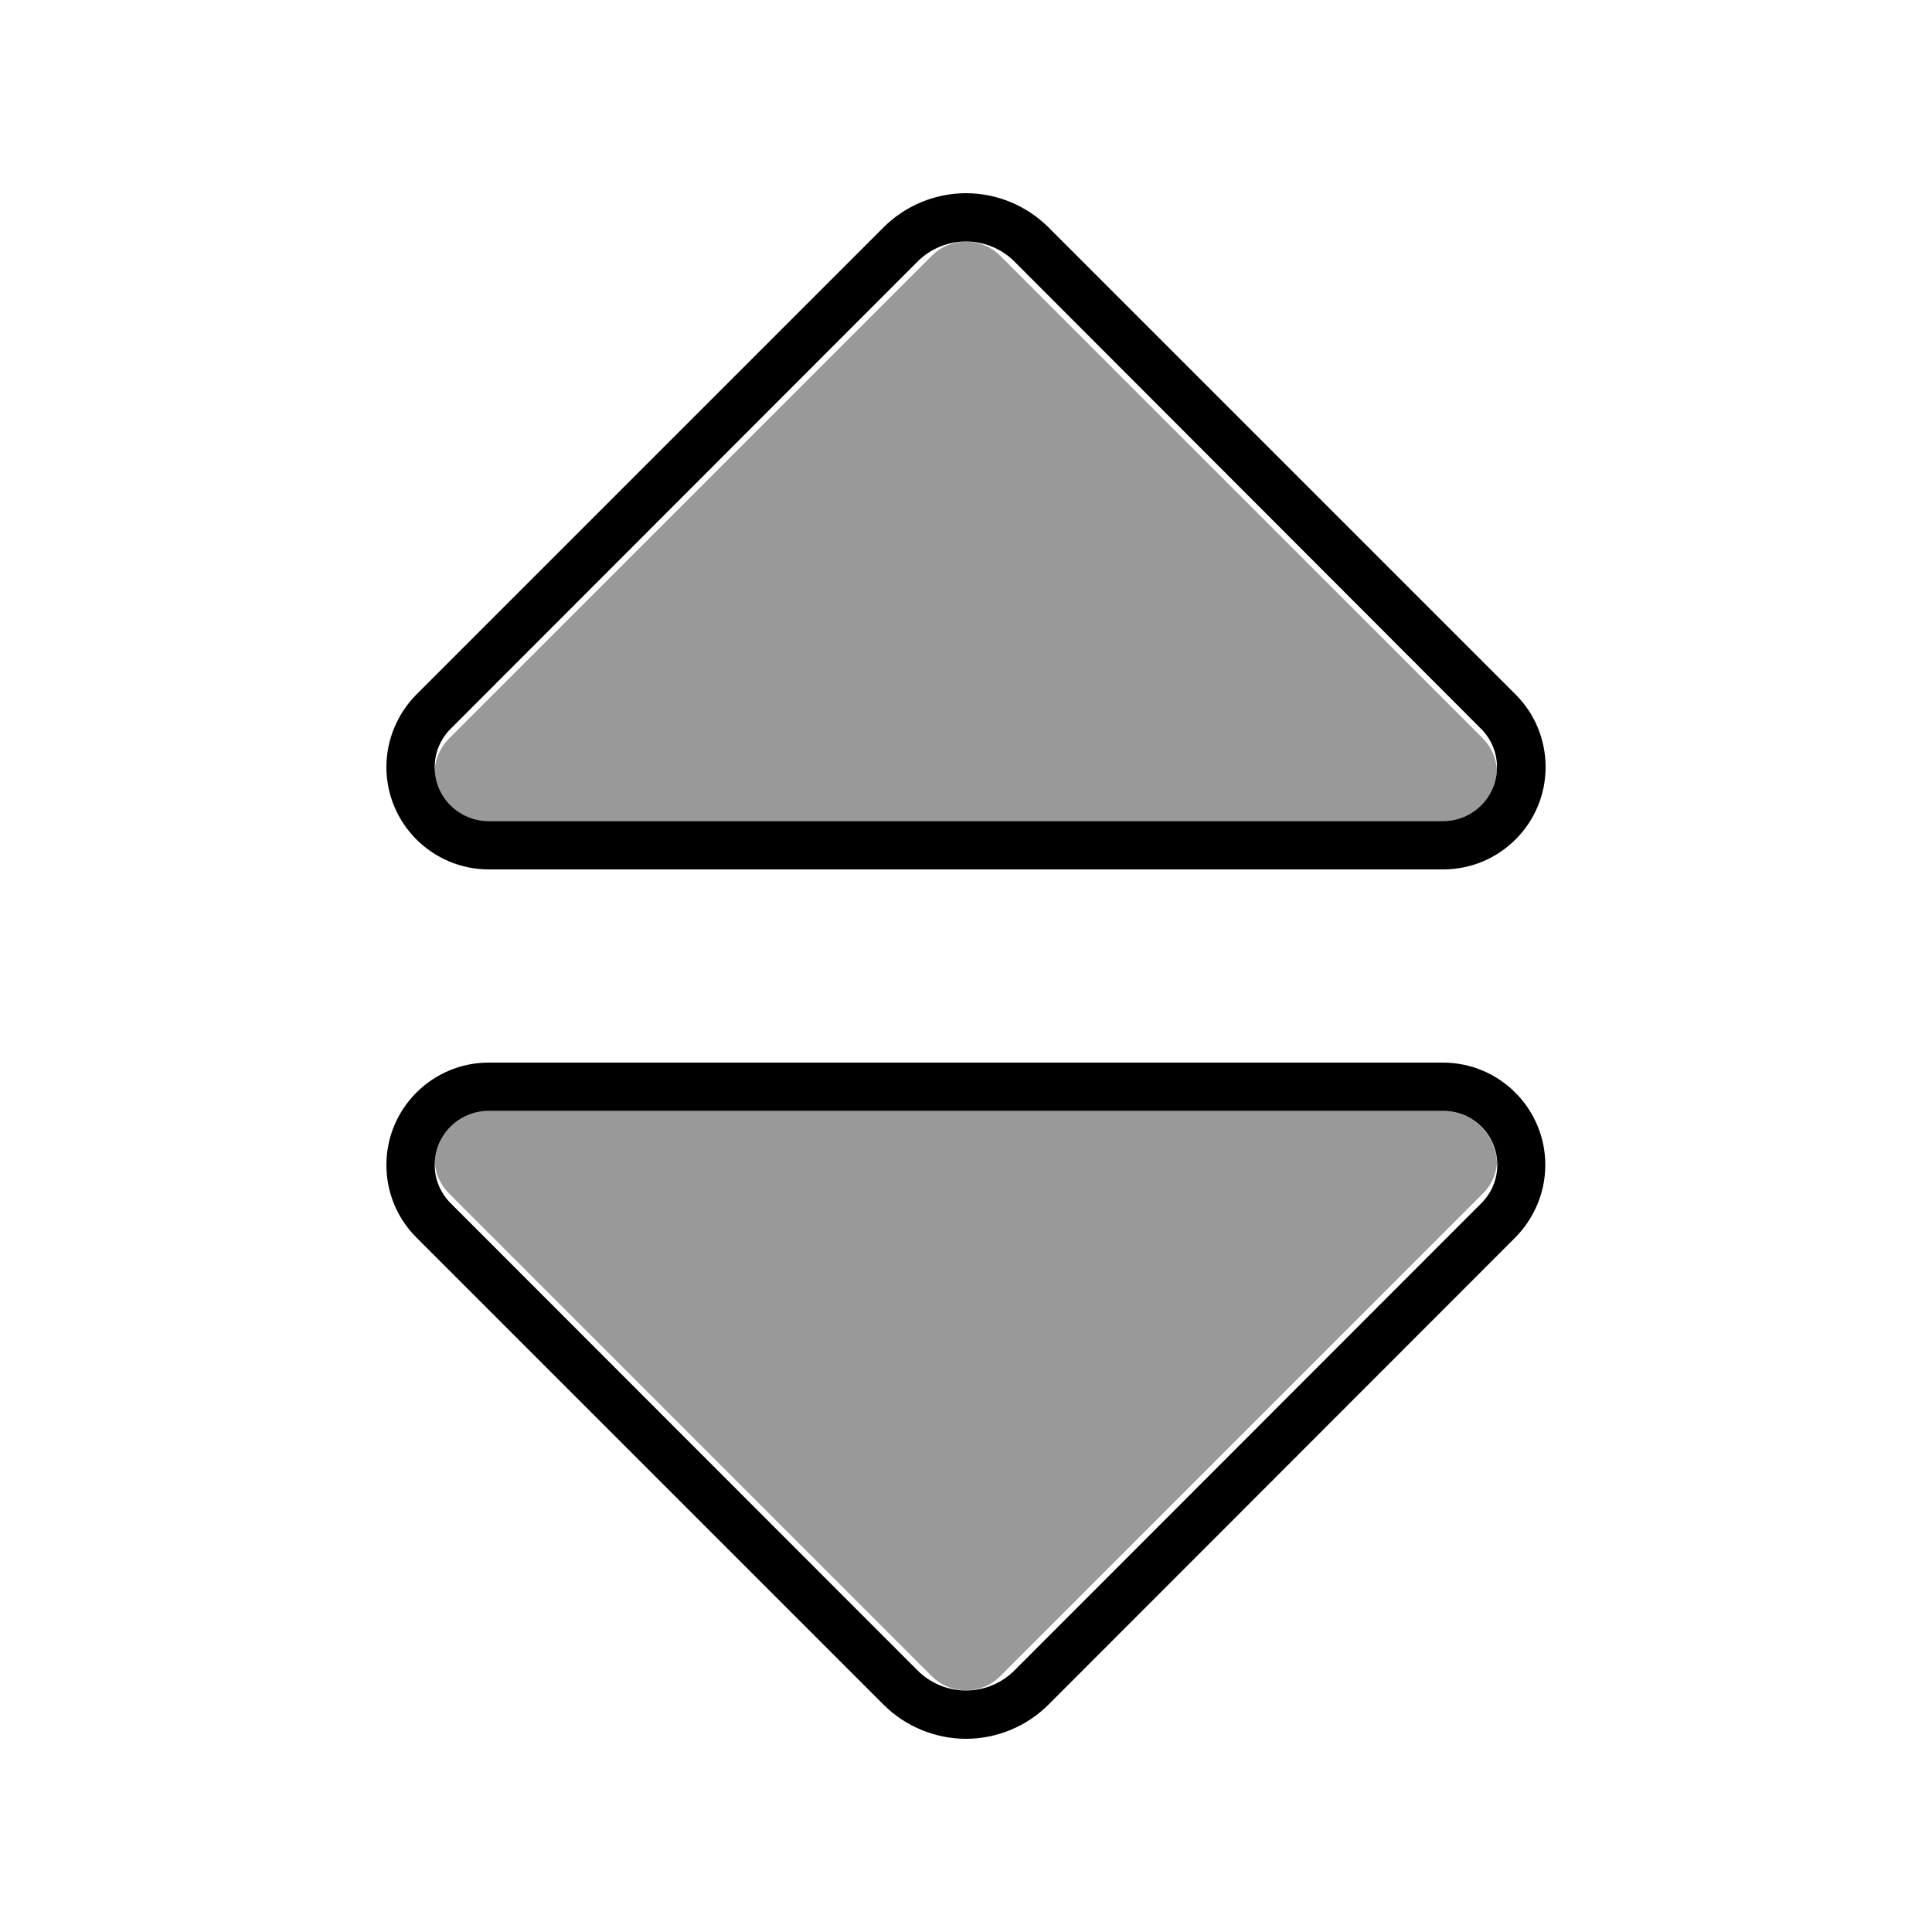
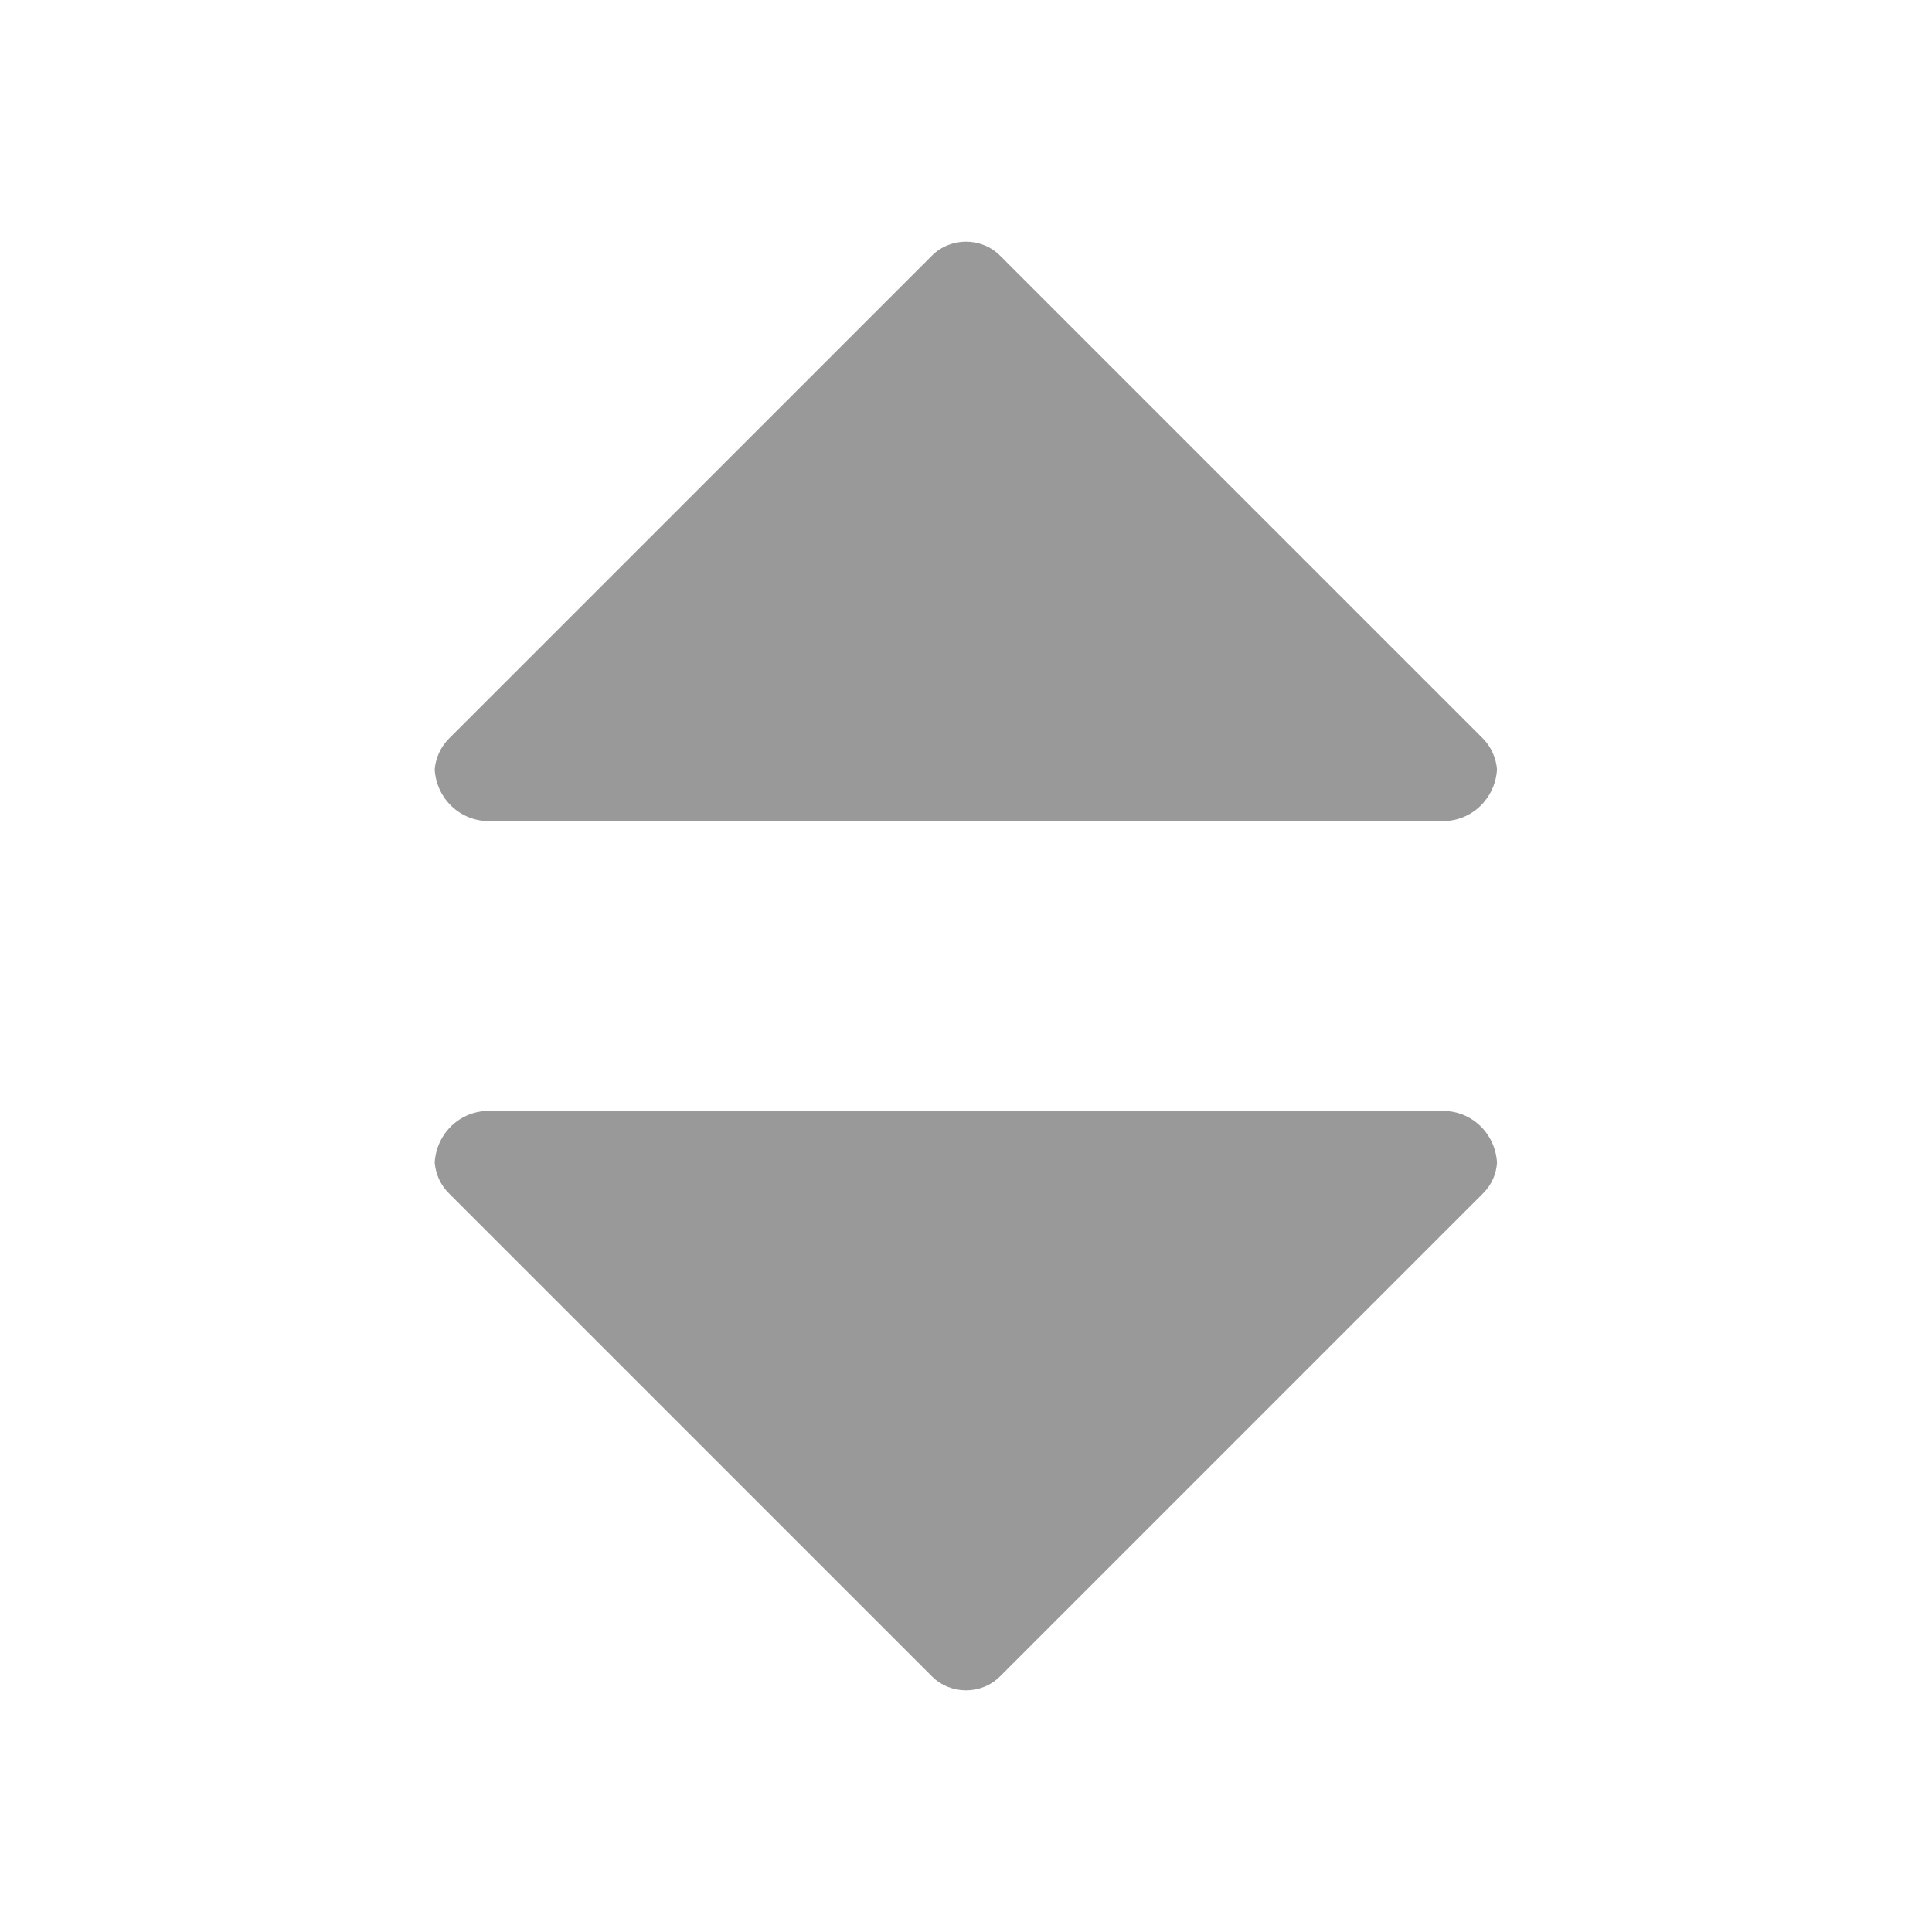
<svg xmlns="http://www.w3.org/2000/svg" viewBox="0 0 640 640">
  <path opacity=".4" fill="currentColor" d="M144 254.9C144.6 264.6 152.4 272 161.9 272L478 272C487.5 272 495.3 264.6 495.9 254.9C495.6 251.1 494 247.5 491.3 244.7L331.3 84.7C325.1 78.5 314.9 78.5 308.7 84.7L148.7 244.7C145.9 247.5 144.3 251.2 144 254.9zM144 385.1C144.3 388.9 145.9 392.5 148.7 395.3L308.7 555.3C314.9 561.5 325.1 561.5 331.3 555.3L491.3 395.3C494.1 392.5 495.7 388.9 495.9 385.1C495.3 375.4 487.5 368 478 368L161.9 368C152.4 368 144.6 375.4 144 385.1z" />
-   <path fill="currentColor" d="M149.3 241.4C145.9 244.8 144 249.3 144 254.1C144 264 152 272 161.9 272L478 272C487.9 272 495.9 264 495.9 254.1C495.9 249.3 494 244.8 490.6 241.4L336 86.6C331.8 82.4 326 80 320 80C314 80 308.2 82.4 304 86.6L149.3 241.4zM137.9 230.1L292.7 75.3C299.9 68.1 309.8 64 320 64C330.2 64 340.1 68.1 347.3 75.3L502.1 230.1C508.5 236.5 512 245.1 512 254.1C512 272.8 496.8 288 478.1 288L161.9 288C143.2 288 128 272.8 128 254.1C128 245.1 131.6 236.5 137.9 230.1zM149.3 398.6L304 553.4C308.2 557.6 314 560 320 560C326 560 331.8 557.6 336 553.4L490.7 398.6C494.1 395.2 496 390.7 496 385.9C496 376 488 368 478.1 368L161.9 368C152 368 144 376 144 385.9C144 390.7 145.9 395.2 149.3 398.6zM137.9 409.9C131.5 403.5 128 394.9 128 385.9C128 367.2 143.2 352 161.9 352L478 352C496.7 352 511.9 367.2 511.9 385.9C511.9 394.9 508.3 403.5 502 409.9L347.3 564.7C340.1 571.9 330.2 576 320 576C309.8 576 299.9 571.9 292.7 564.7L137.9 409.9z" />
</svg>